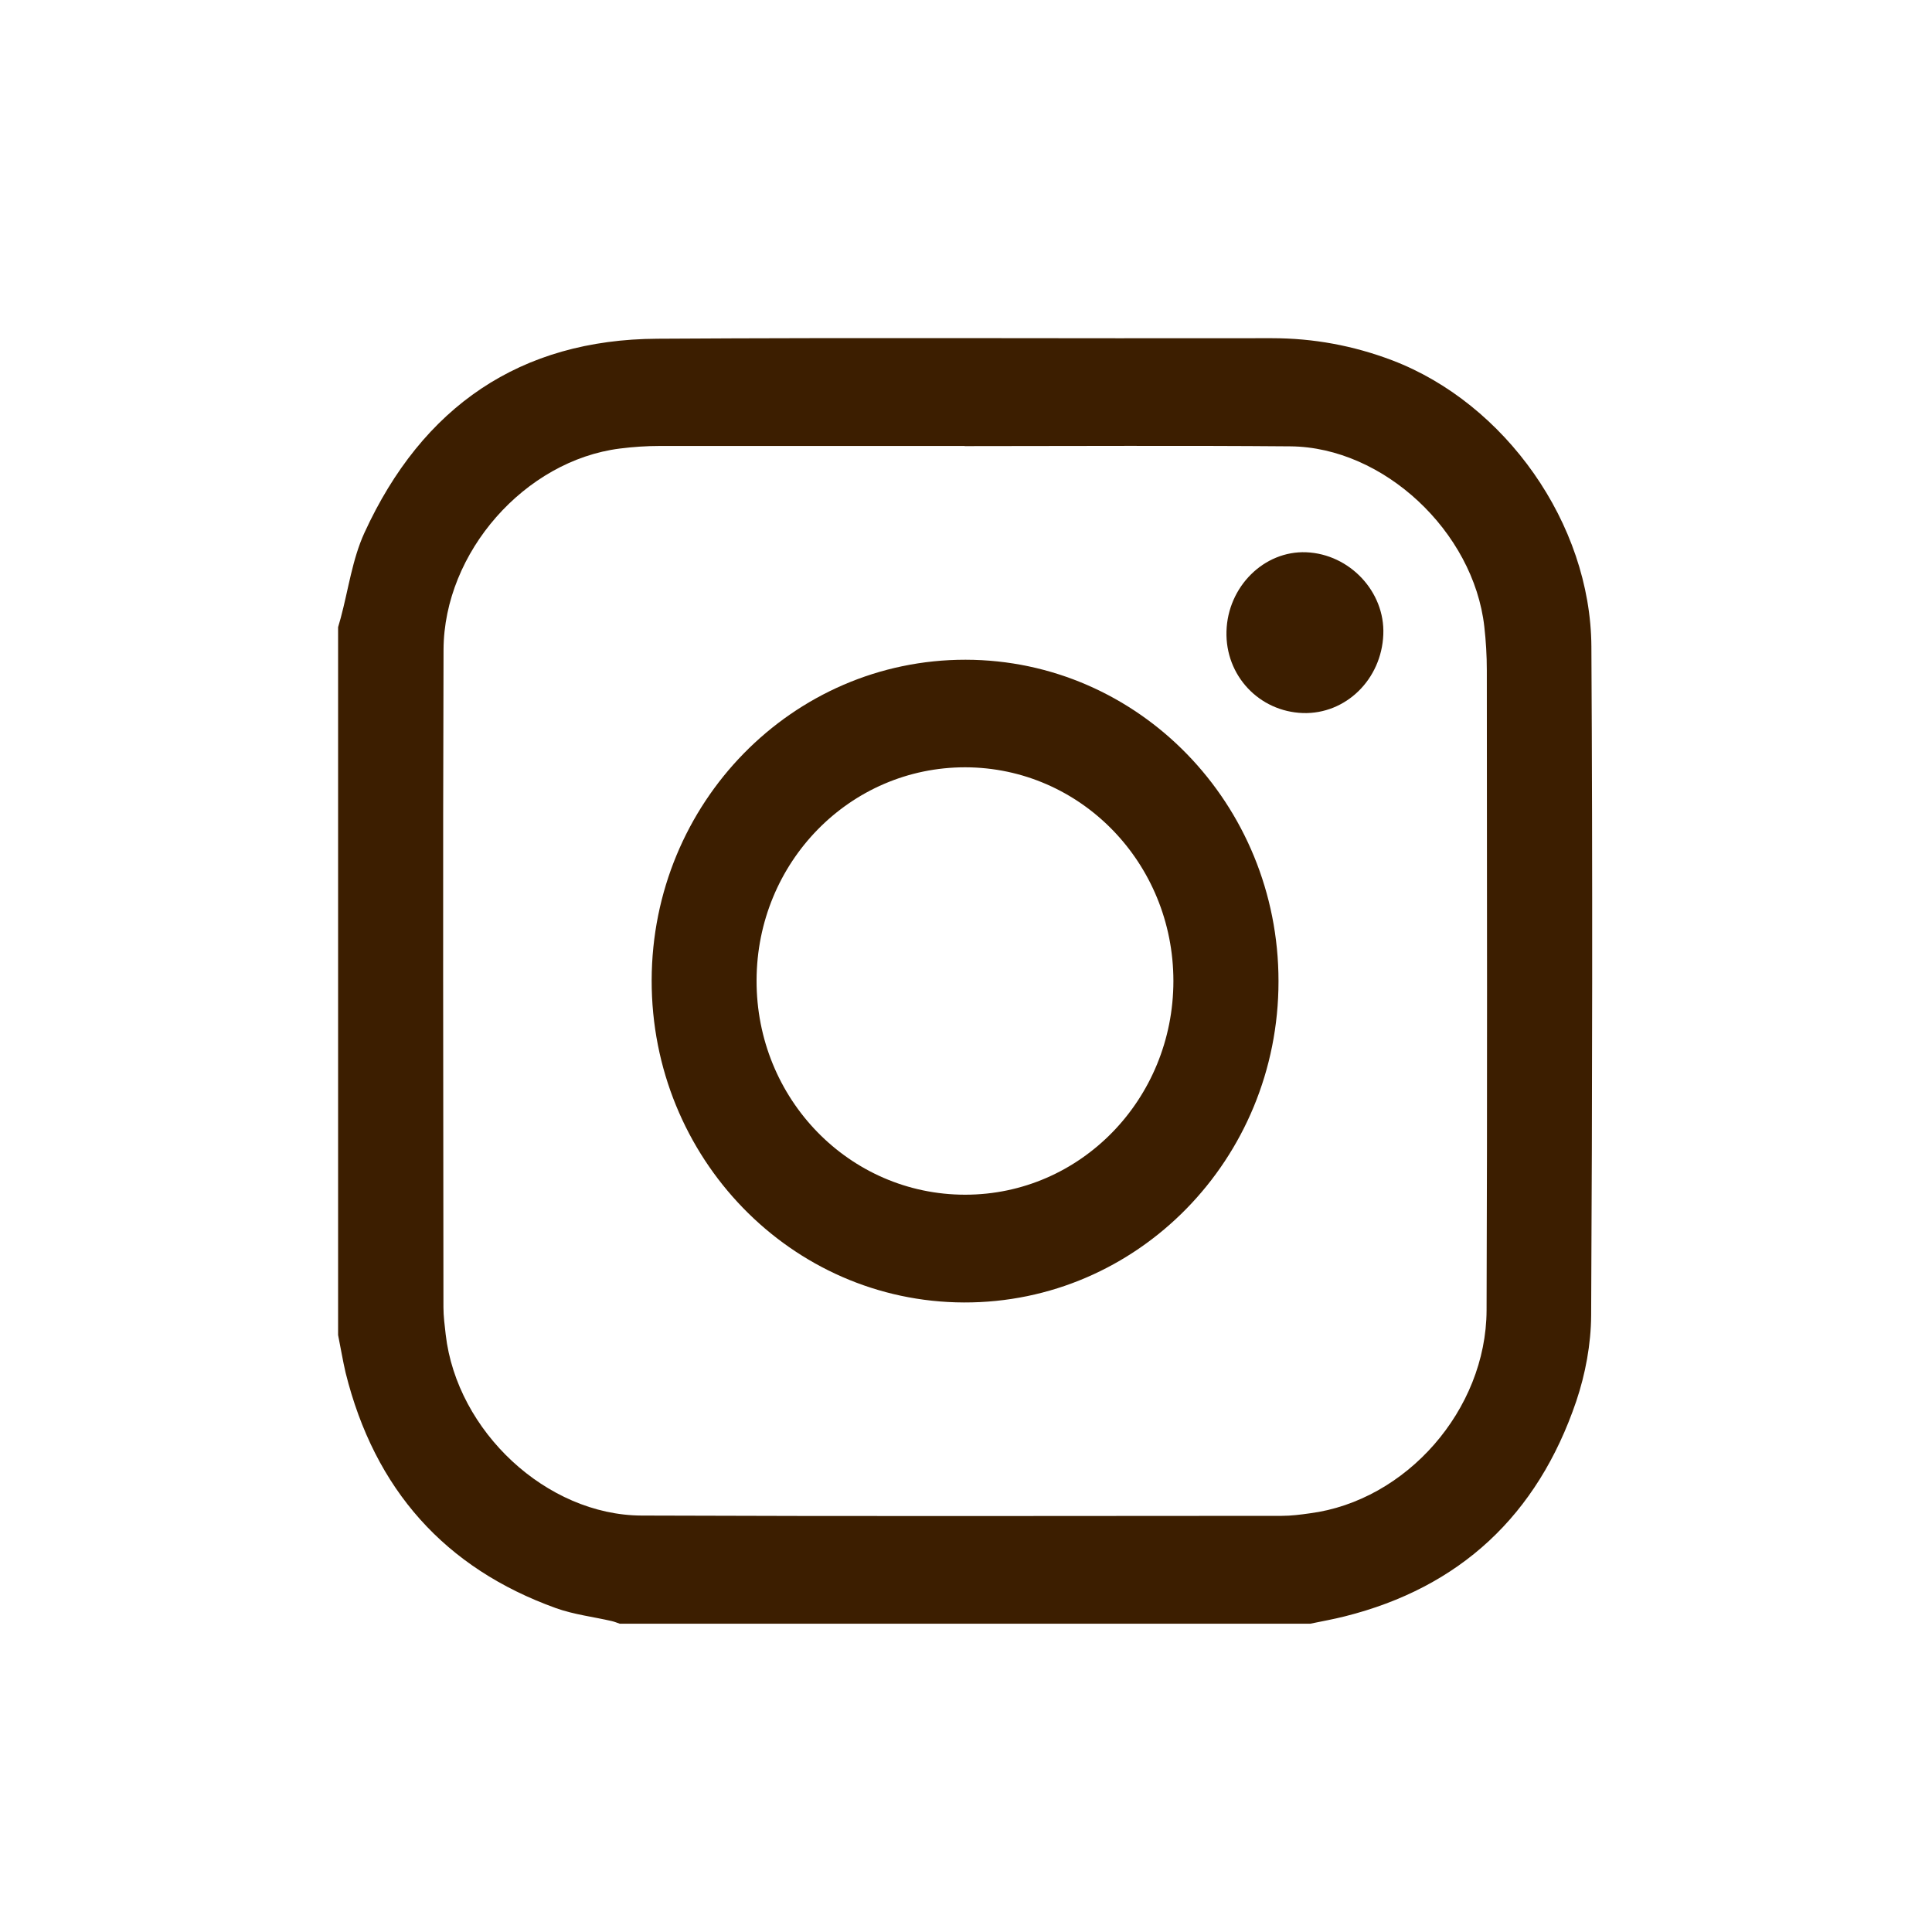
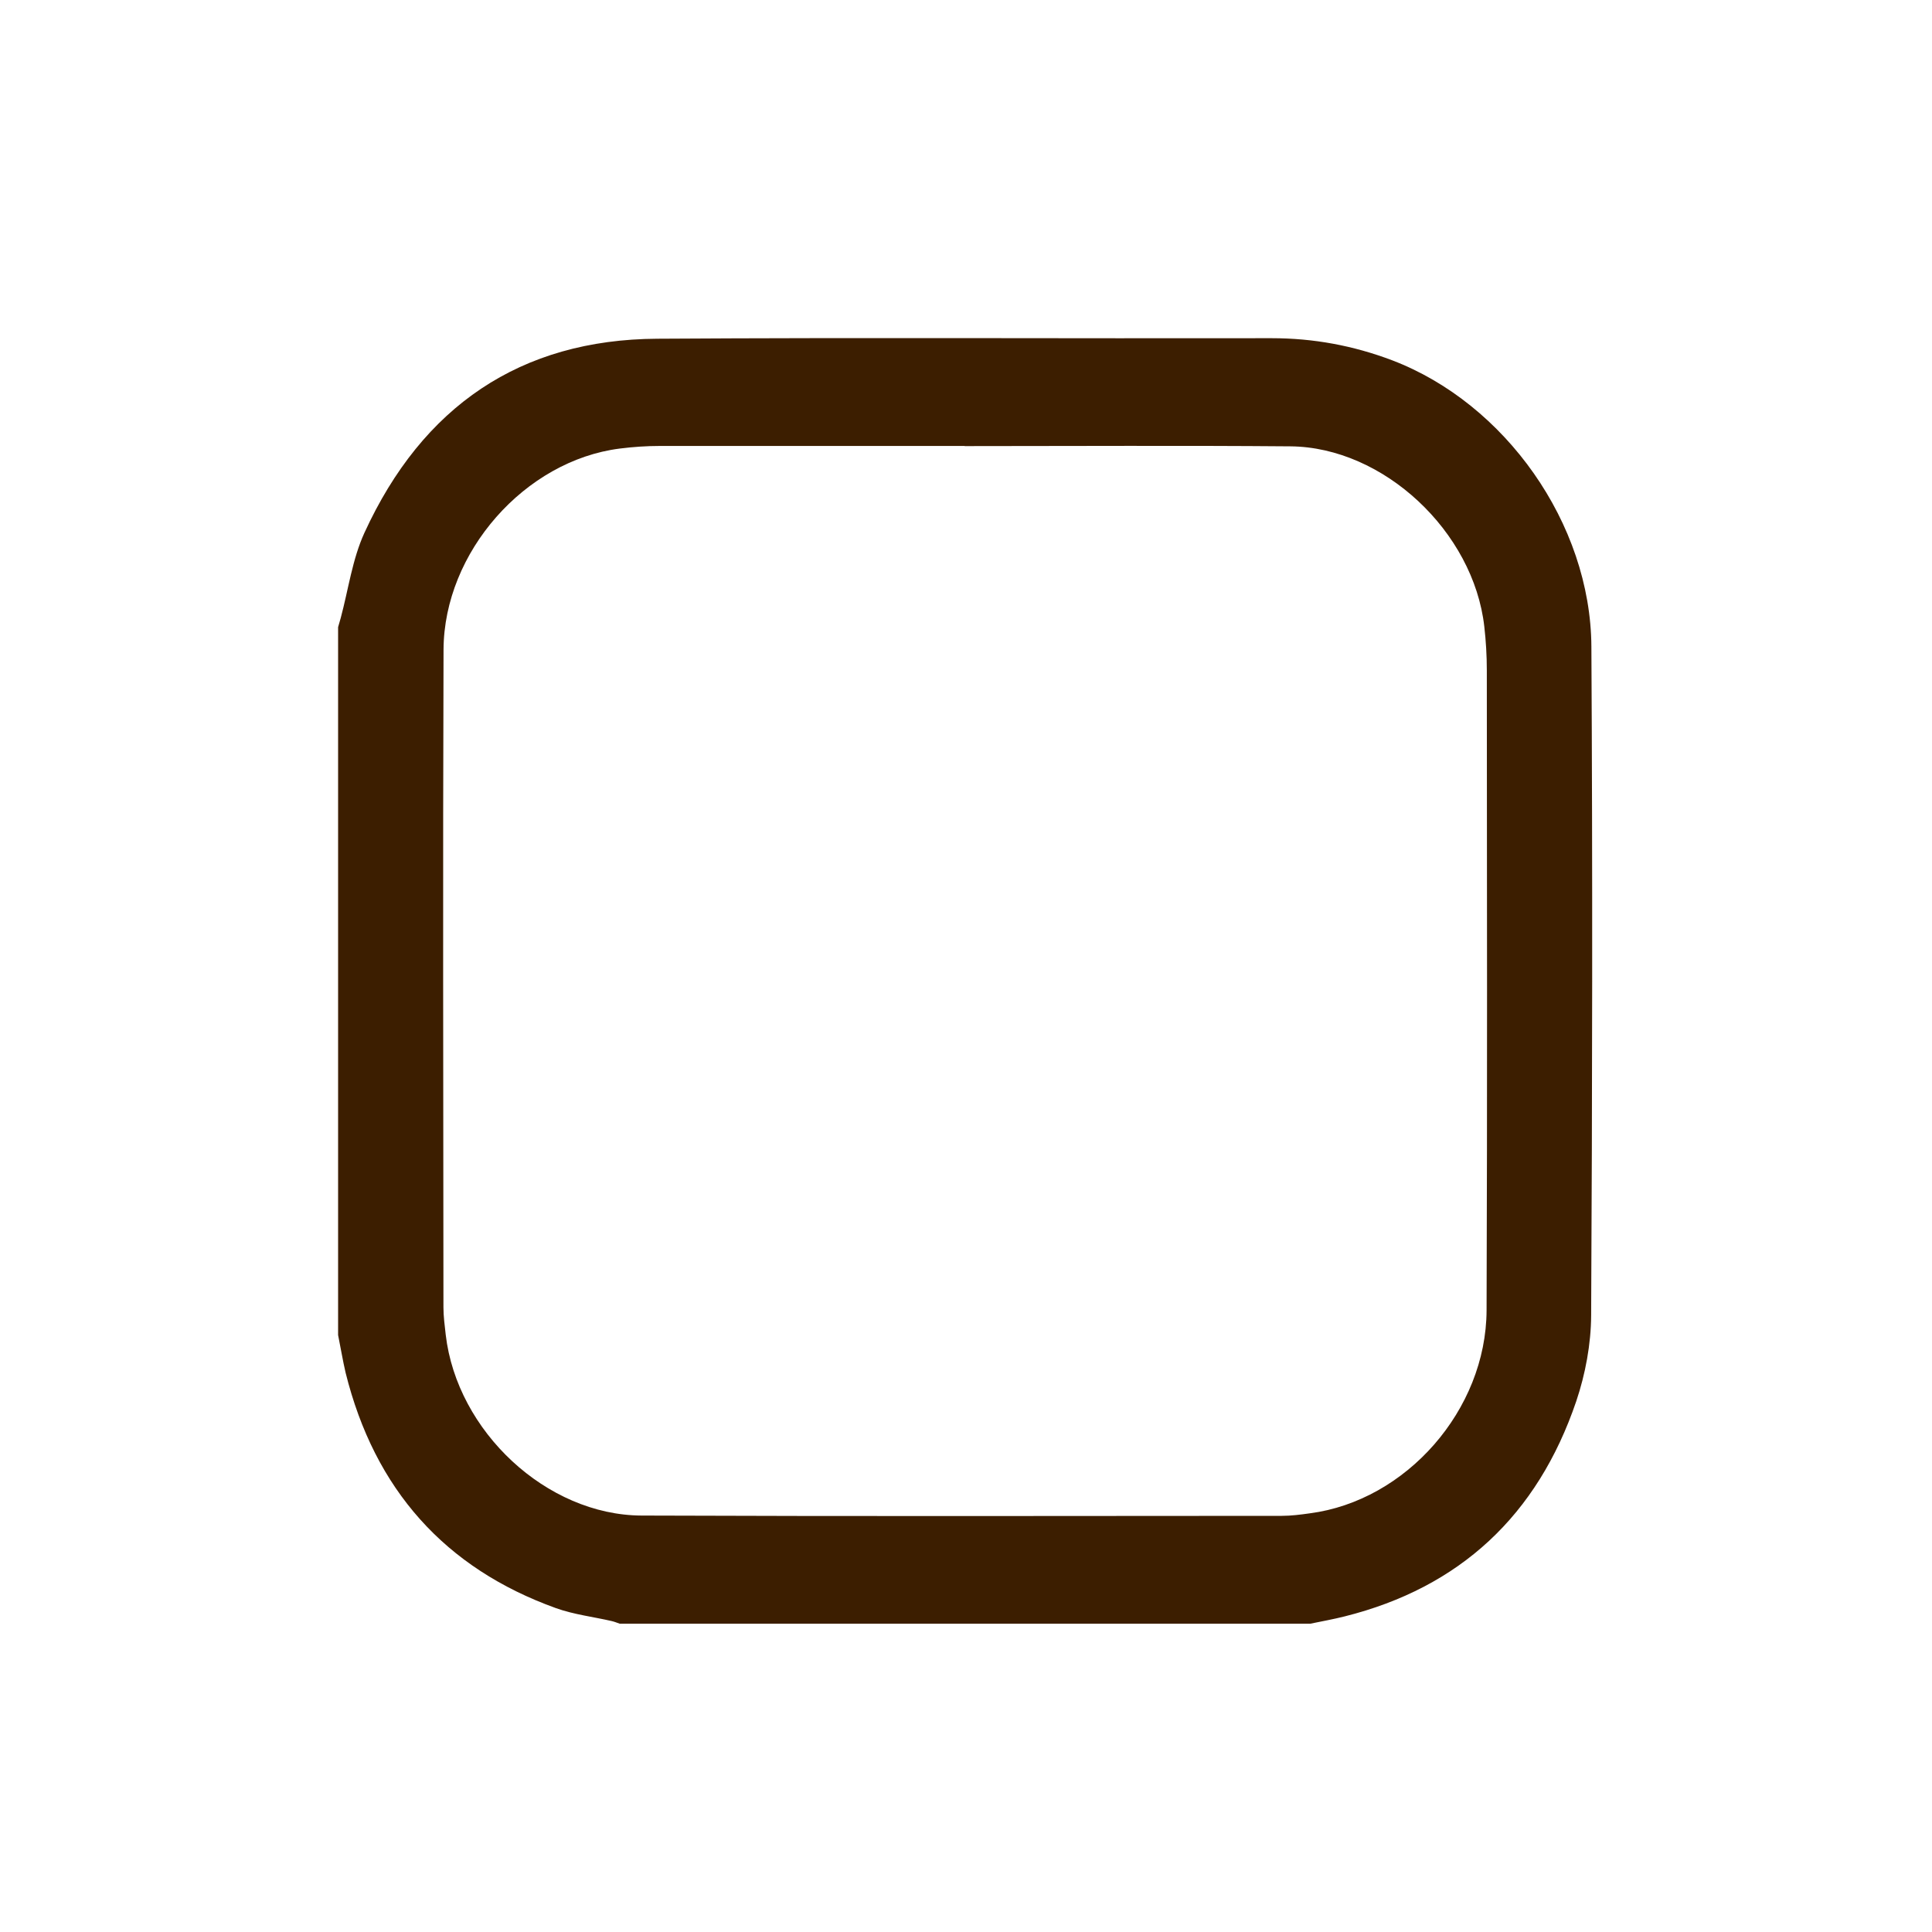
<svg xmlns="http://www.w3.org/2000/svg" width="40" height="40" viewBox="0 0 40 40" fill="none">
  <path d="M27.128 33.617H12.831C12.775 33.598 12.723 33.576 12.667 33.563C12.283 33.474 11.883 33.428 11.511 33.295C9.215 32.469 7.756 30.841 7.155 28.419C7.095 28.162 7.053 27.9 7 27.641C7 22.756 7 17.869 7 12.984C7.018 12.919 7.037 12.854 7.055 12.792C7.213 12.203 7.295 11.577 7.545 11.031C8.746 8.412 10.774 7.029 13.607 7.013C17.848 6.986 22.087 7.01 26.33 7.002C27.191 7.002 28.018 7.154 28.827 7.461C31.16 8.352 32.932 10.837 32.948 13.386C32.974 18.001 32.967 22.618 32.943 27.233C32.94 27.827 32.824 28.448 32.635 29.01C31.831 31.378 30.222 32.869 27.839 33.466C27.605 33.525 27.365 33.568 27.128 33.617ZM19.973 9.238C19.973 9.238 19.973 9.236 19.973 9.233C17.869 9.233 15.764 9.233 13.663 9.233C13.386 9.233 13.107 9.252 12.831 9.287C10.871 9.535 9.191 11.431 9.183 13.451C9.167 17.99 9.178 22.527 9.181 27.066C9.181 27.255 9.207 27.444 9.228 27.633C9.46 29.634 11.316 31.37 13.284 31.378C17.703 31.395 22.122 31.386 26.538 31.384C26.73 31.384 26.925 31.359 27.117 31.332C29.111 31.073 30.77 29.194 30.778 27.128C30.794 22.71 30.786 18.295 30.783 13.877C30.783 13.575 30.765 13.273 30.731 12.973C30.509 11.007 28.645 9.257 26.715 9.241C24.468 9.222 22.219 9.236 19.973 9.236V9.238Z" fill="#3C1E00" />
-   <path d="M19.991 13.659C23.573 13.664 26.472 16.643 26.47 20.318C26.47 24.001 23.552 26.977 19.957 26.966C16.378 26.955 13.484 23.971 13.492 20.293C13.5 16.621 16.407 13.656 19.991 13.659ZM24.294 20.312C24.294 17.866 22.372 15.892 19.986 15.886C17.597 15.884 15.67 17.85 15.664 20.296C15.656 22.753 17.587 24.735 19.983 24.735C22.369 24.735 24.292 22.759 24.294 20.312Z" fill="#3C1E00" />
-   <path d="M26.978 14.763C26.067 14.733 25.366 13.985 25.393 13.07C25.419 12.144 26.172 11.399 27.044 11.434C27.944 11.471 28.677 12.252 28.64 13.137C28.603 14.066 27.863 14.79 26.975 14.763H26.978Z" fill="#3C1E00" />
</svg>